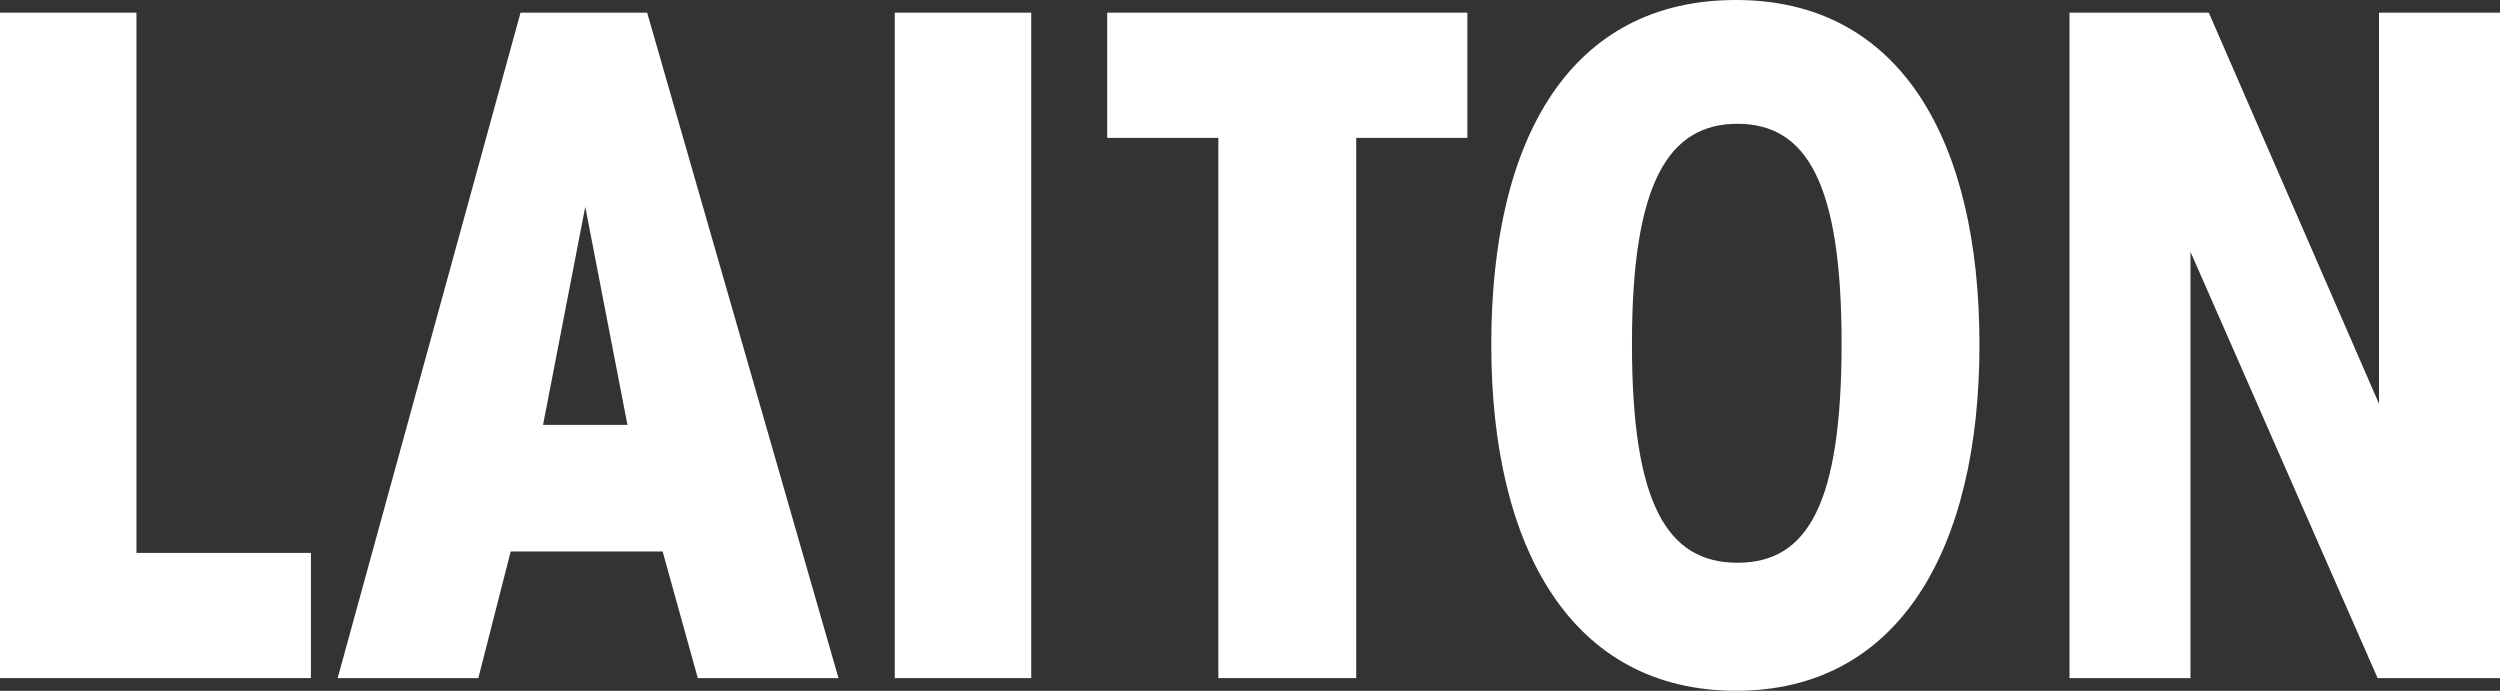
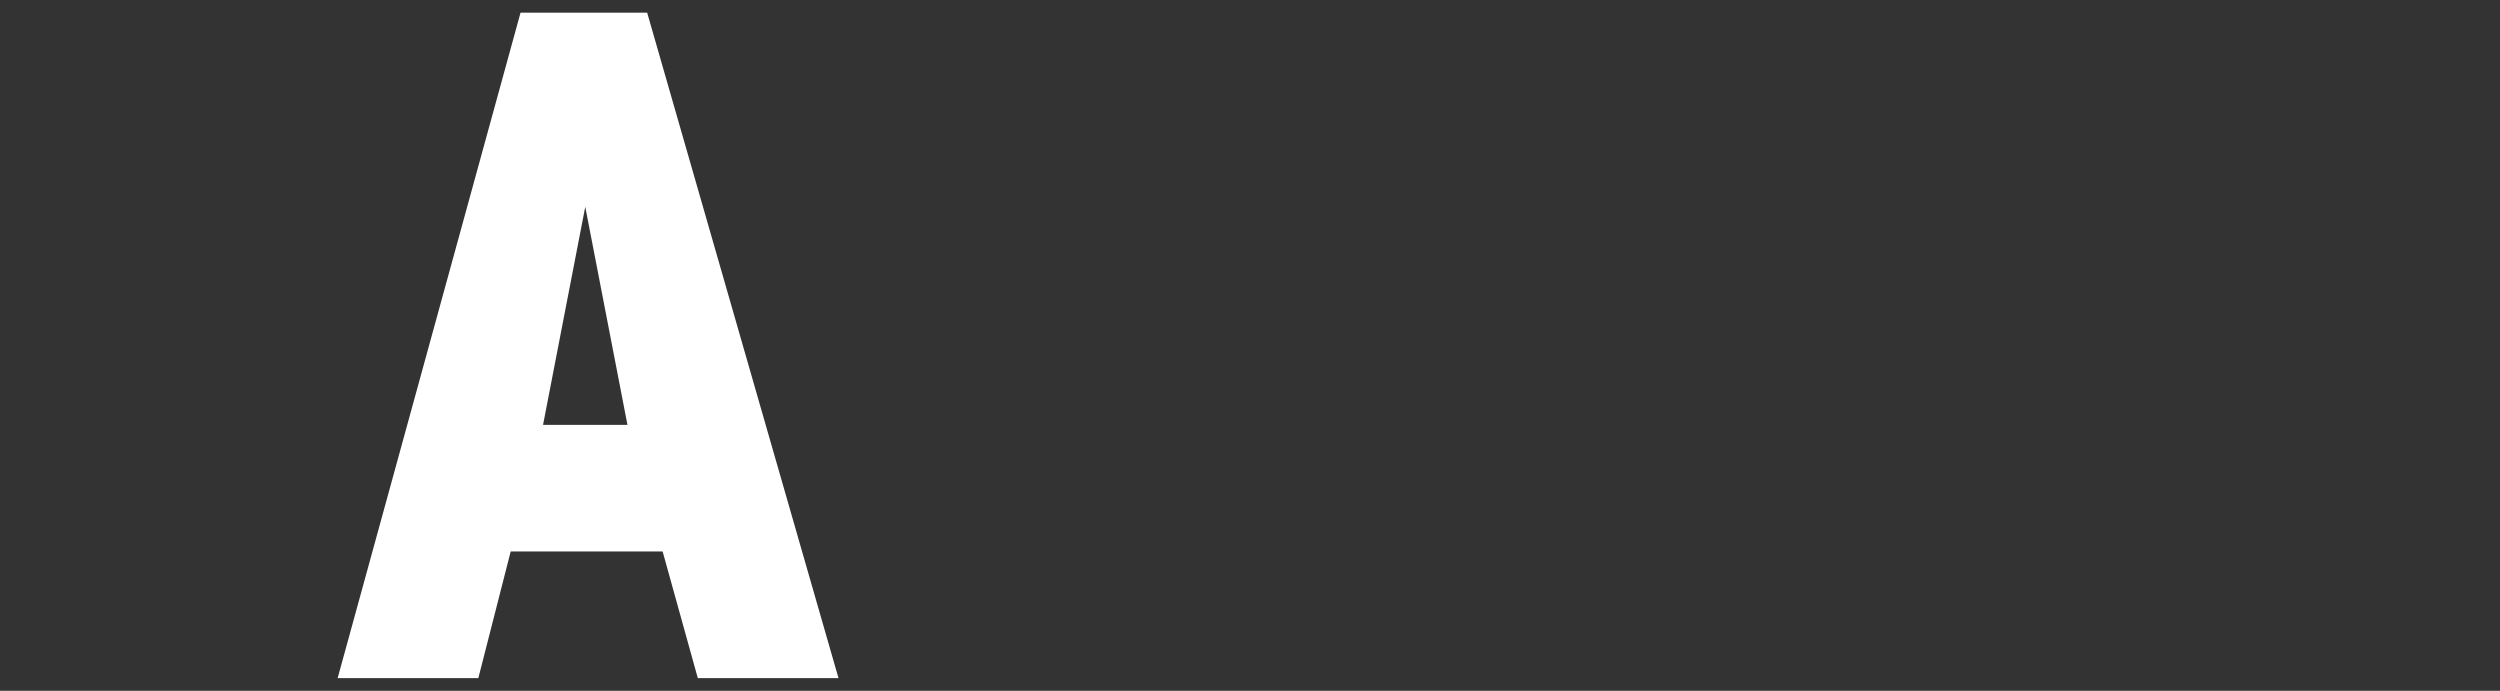
<svg xmlns="http://www.w3.org/2000/svg" viewBox="0 0 17.77 4.91">
  <rect x="0" y="0" width="17.77" height="4.91" fill="#333333" stroke="none" />
  <title>Picto-LAITON</title>
-   <polygon points="0 0.09 0.97 0.09 0.97 3.93 2.21 3.93 2.21 4.82 0 4.82 0 0.09" style="fill:#fff" />
  <path d="M4.44,12.63h-1L4.74,7.9h.9L7,12.63H6l-.25-.9H4.67ZM5.2,9.28l-.3,1.55h.6Z" transform="translate(-1.04 -7.81)" style="fill:#fff" />
-   <rect x="6.36" y="0.09" width="0.97" height="4.73" style="fill:#fff" />
-   <polygon points="8.66 0.98 7.87 0.98 7.87 0.09 10.43 0.09 10.43 0.98 9.64 0.98 9.64 4.82 8.66 4.82 8.66 0.98" style="fill:#fff" />
-   <path d="M11.64,10.26c0-1.48.57-2.45,1.74-2.45s1.73,1,1.73,2.45-.57,2.46-1.73,2.46-1.74-1-1.74-2.46Zm1,0c0,1.13.25,1.55.75,1.55s.74-.42.74-1.56-.25-1.56-.74-1.56-.75.42-.75,1.56Z" transform="translate(-1.04 -7.81)" style="fill:#fff" />
-   <polygon points="16.91 2.87 16.91 0.09 17.77 0.09 17.77 4.82 16.9 4.82 15.57 1.79 15.57 4.82 14.71 4.82 14.71 0.09 15.7 0.09 16.91 2.87" style="fill:#fff" />
</svg>